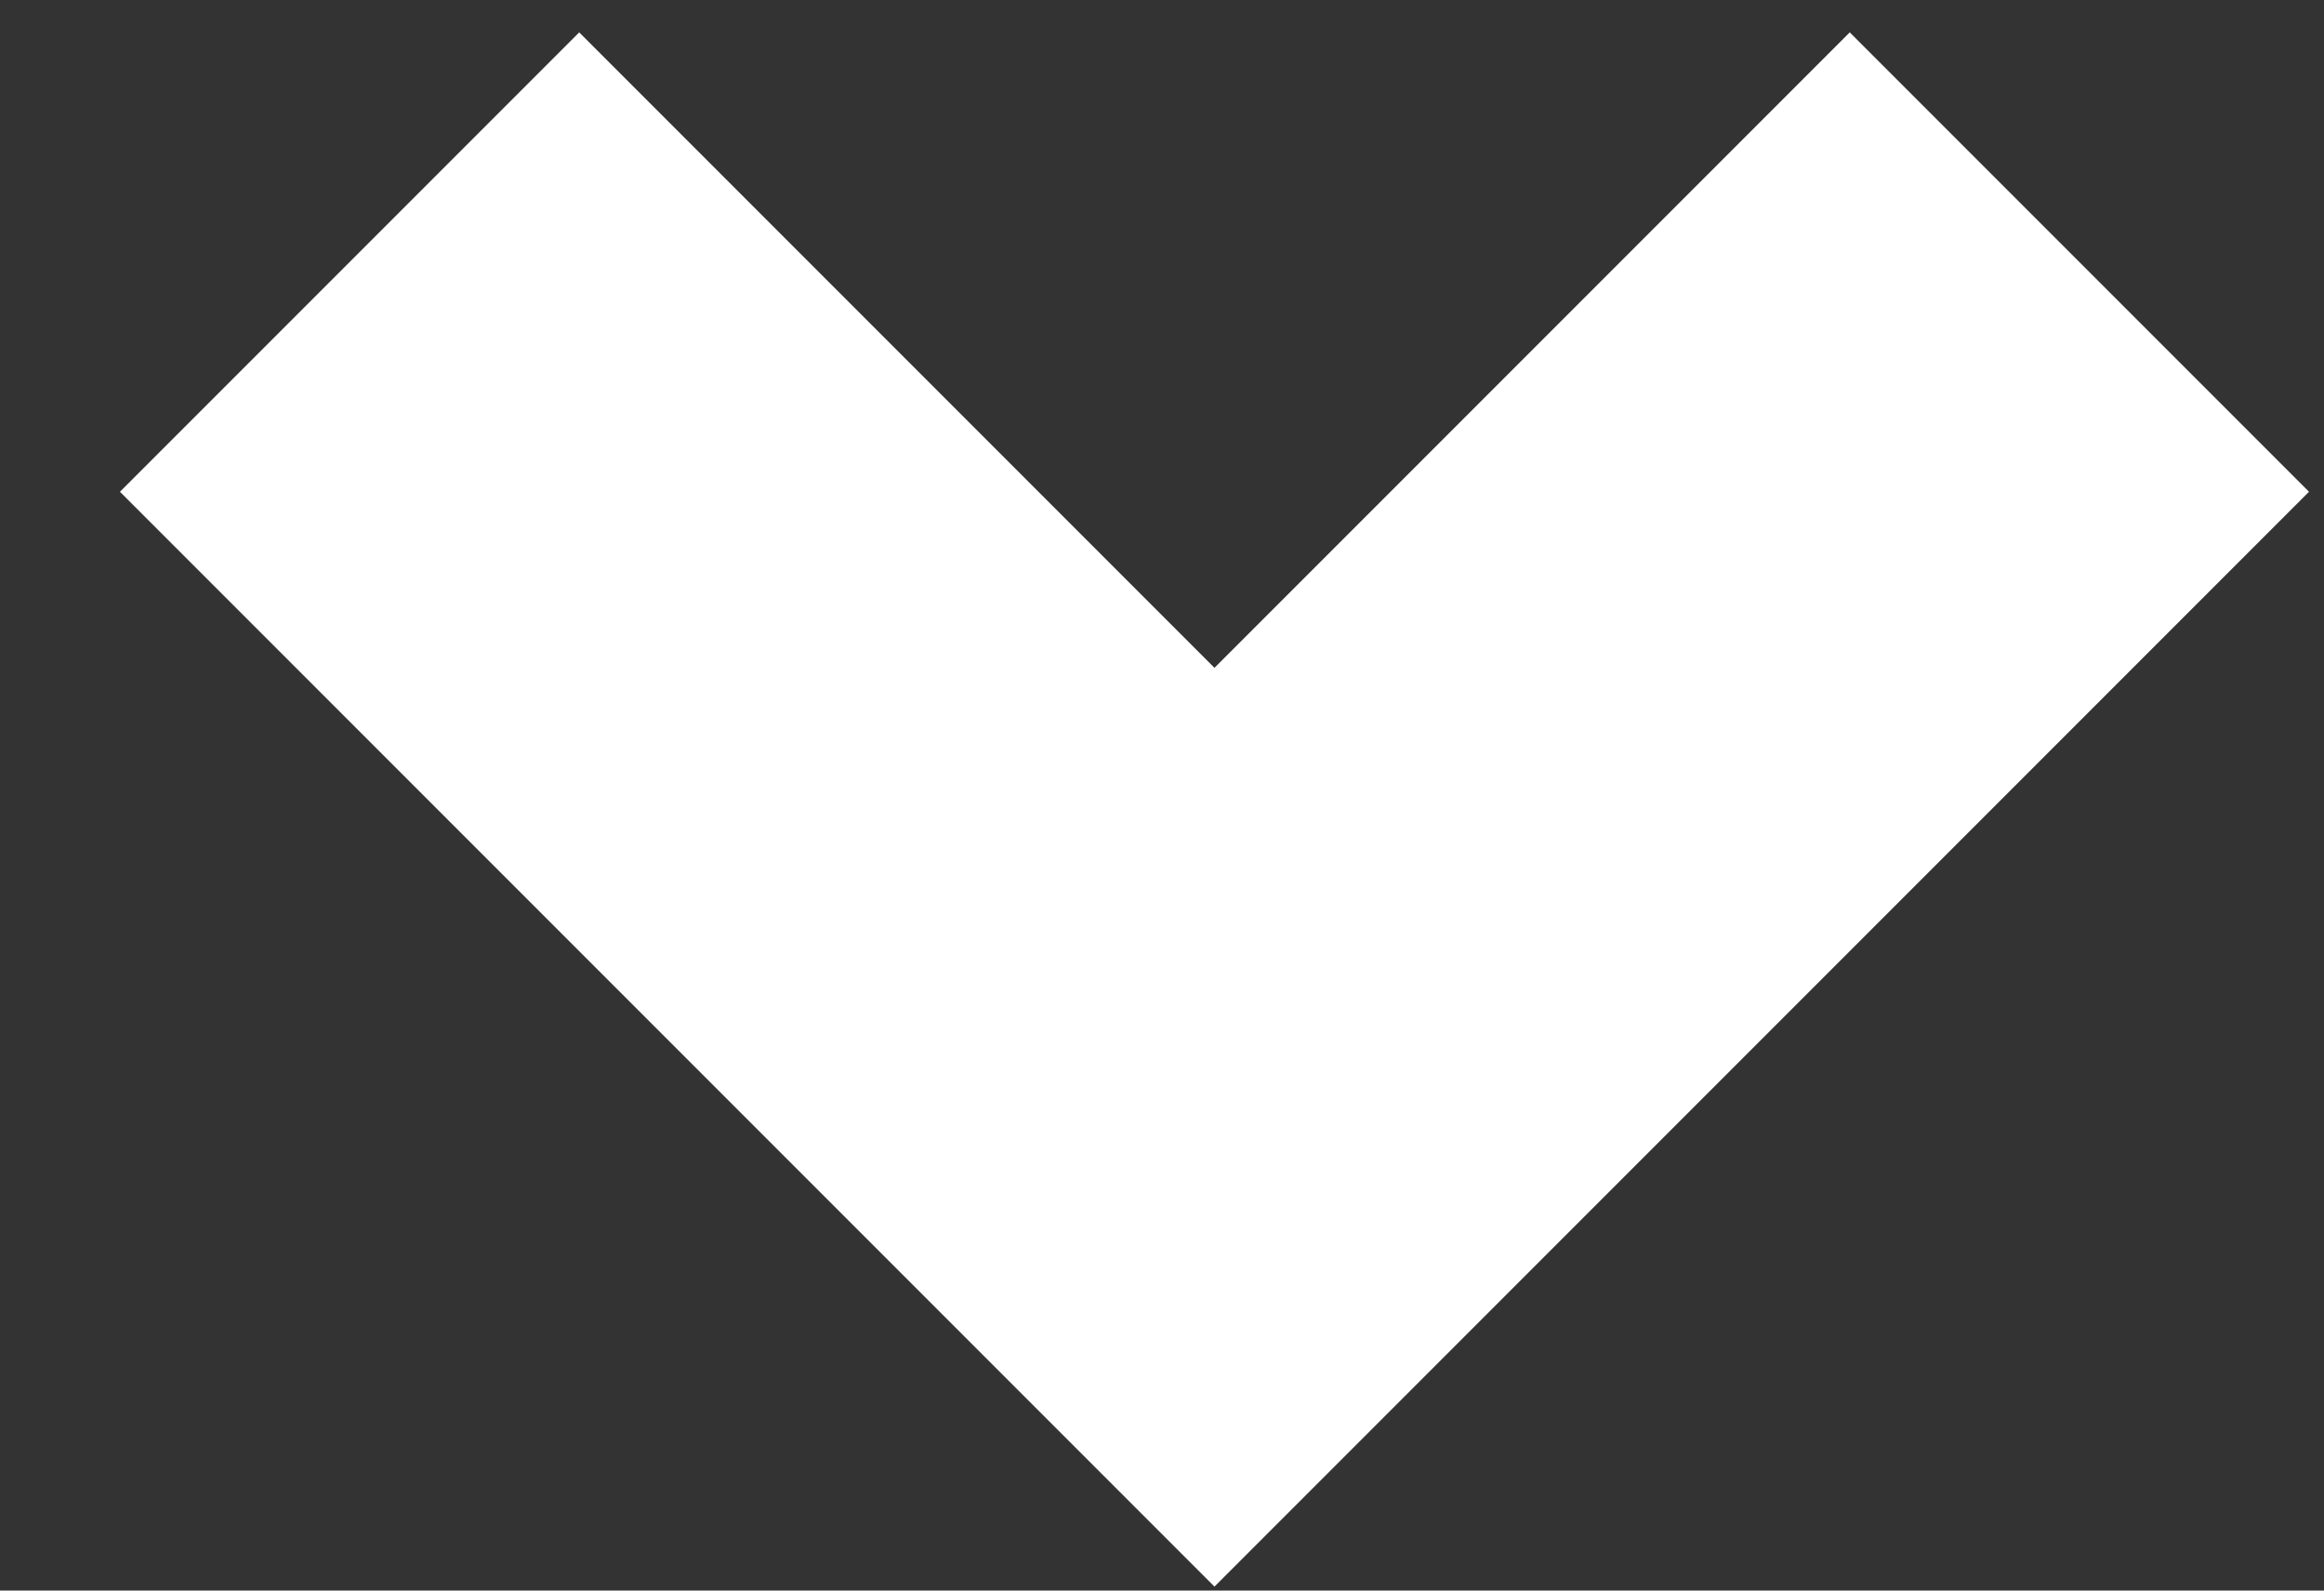
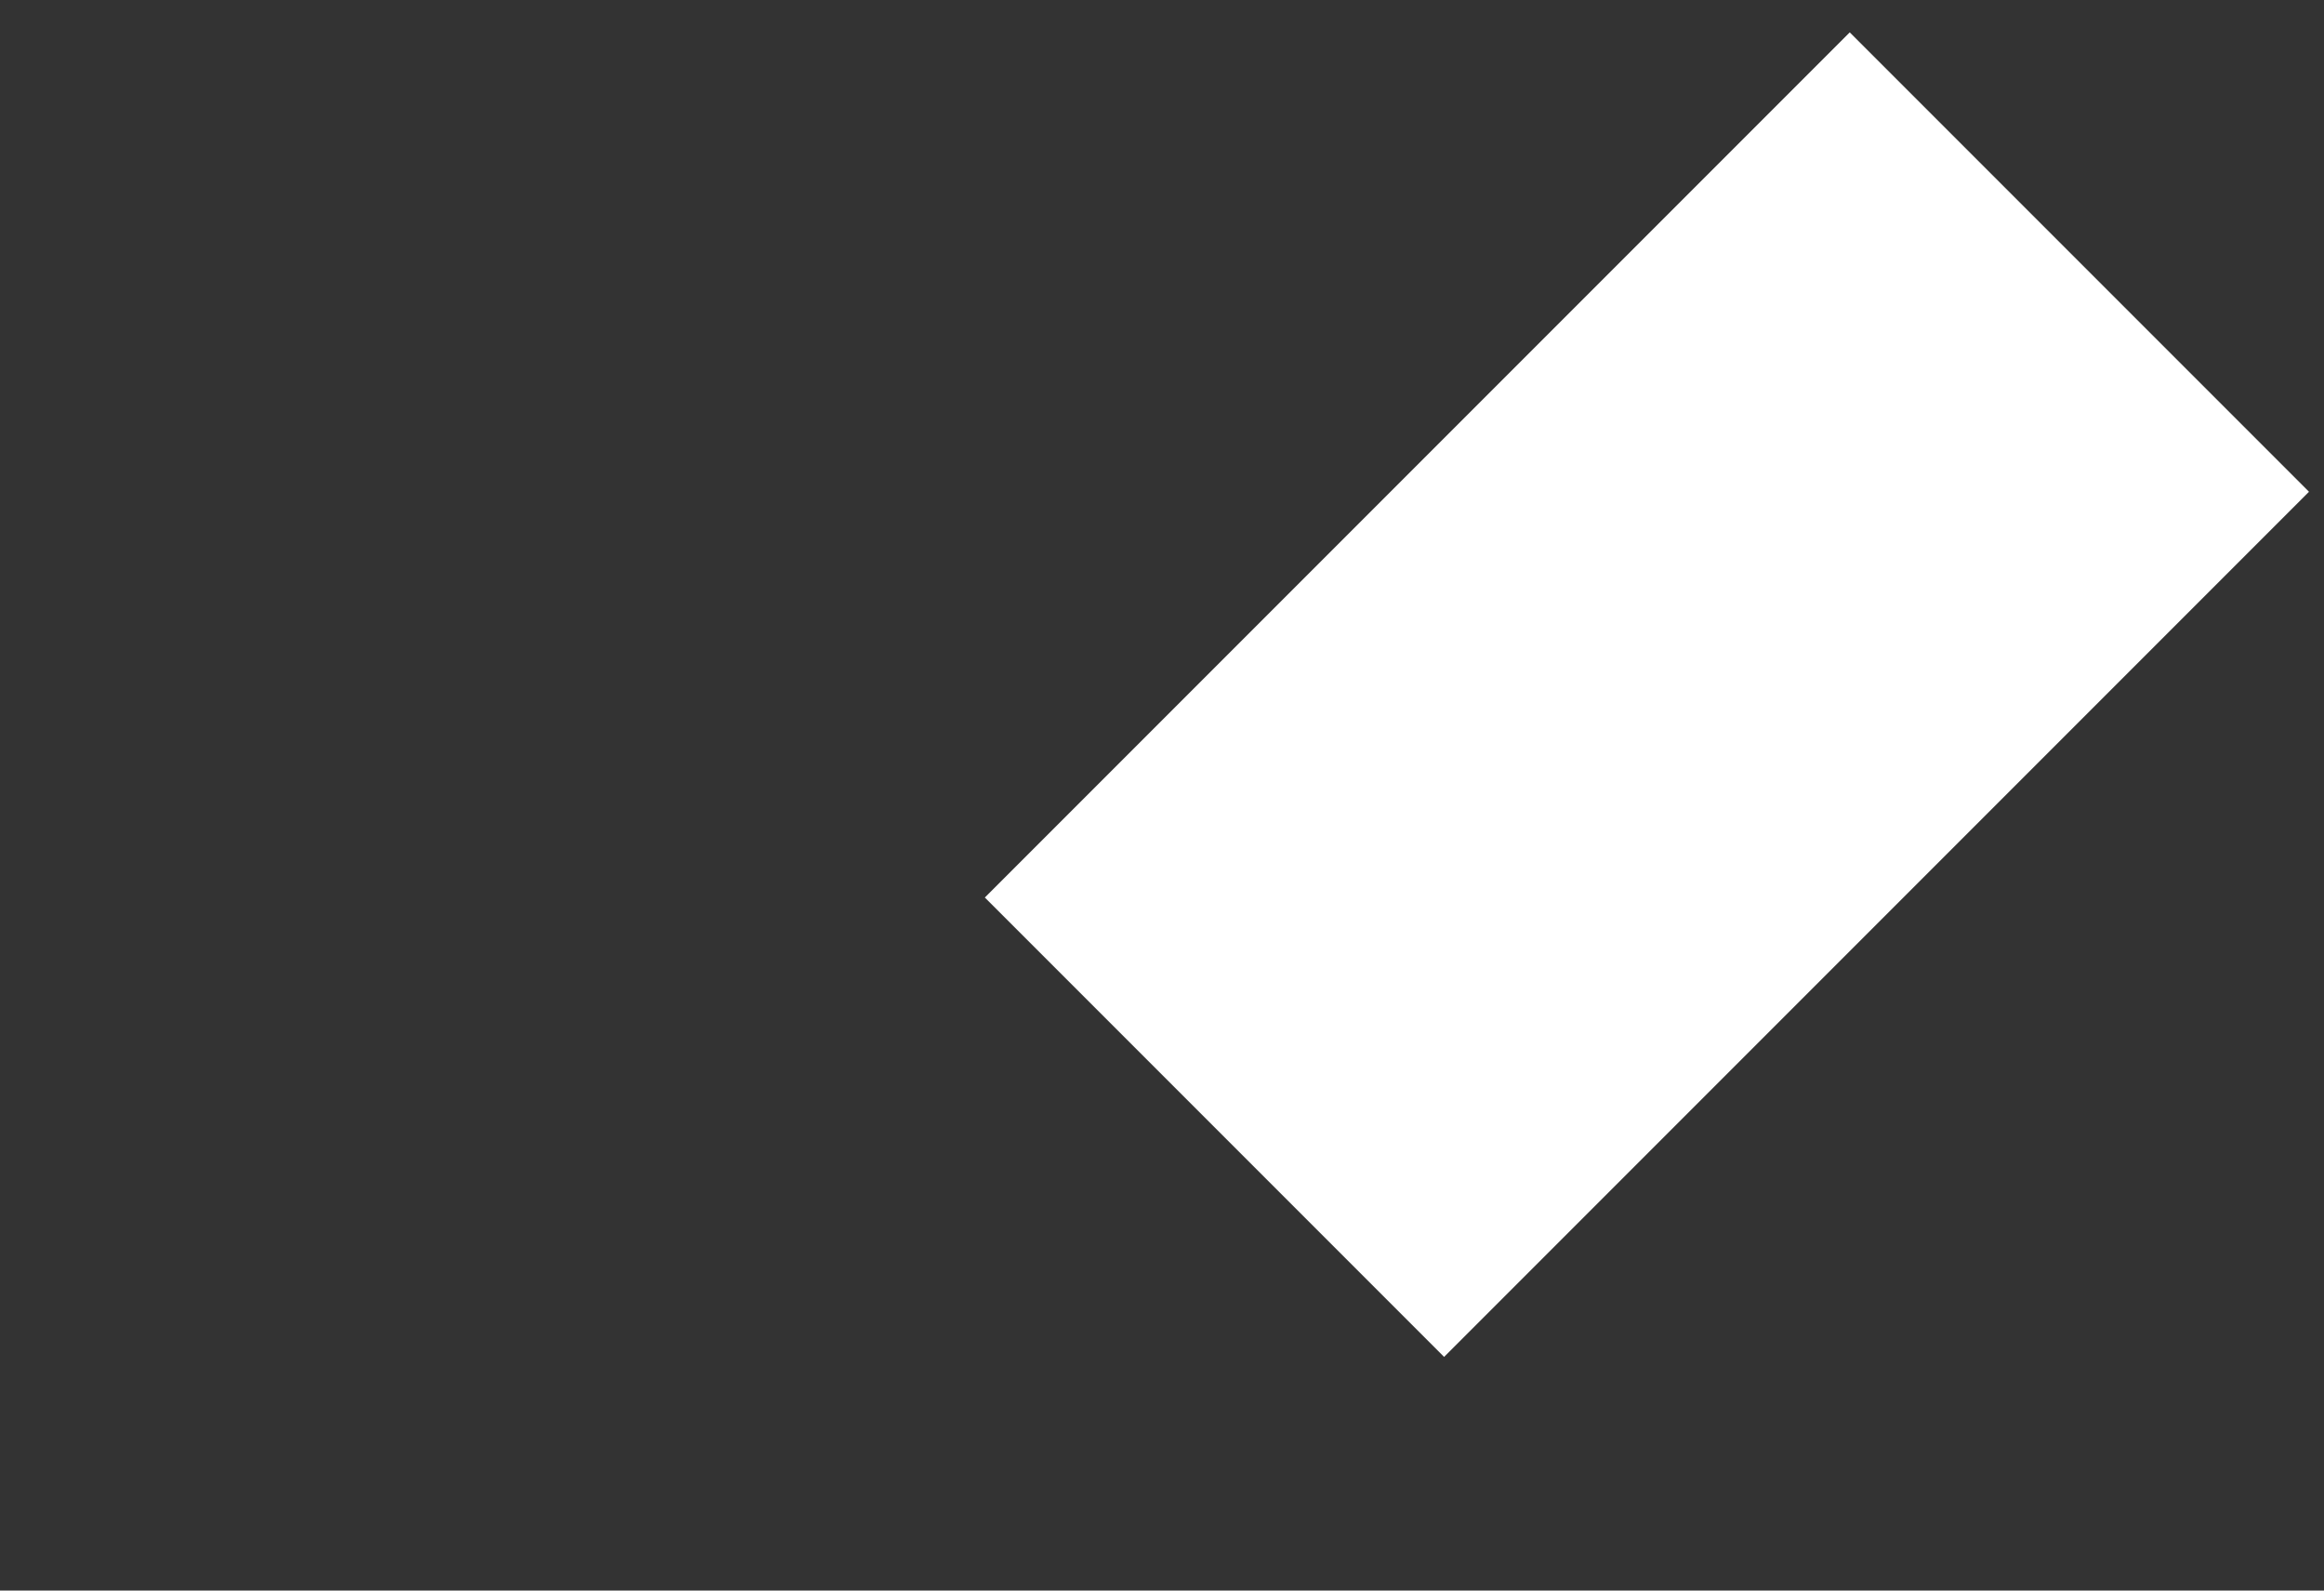
<svg xmlns="http://www.w3.org/2000/svg" width="19" height="13" viewBox="0 0 19 13" fill="none">
  <rect x="0" y="0" width="19" height="13" fill="#333333" stroke="none" />
-   <path d="M17 2.142L9.929 9.213L2.858 2.142" stroke="white" stroke-width="5.31" />
+   <path d="M17 2.142L9.929 9.213" stroke="white" stroke-width="5.31" />
</svg>